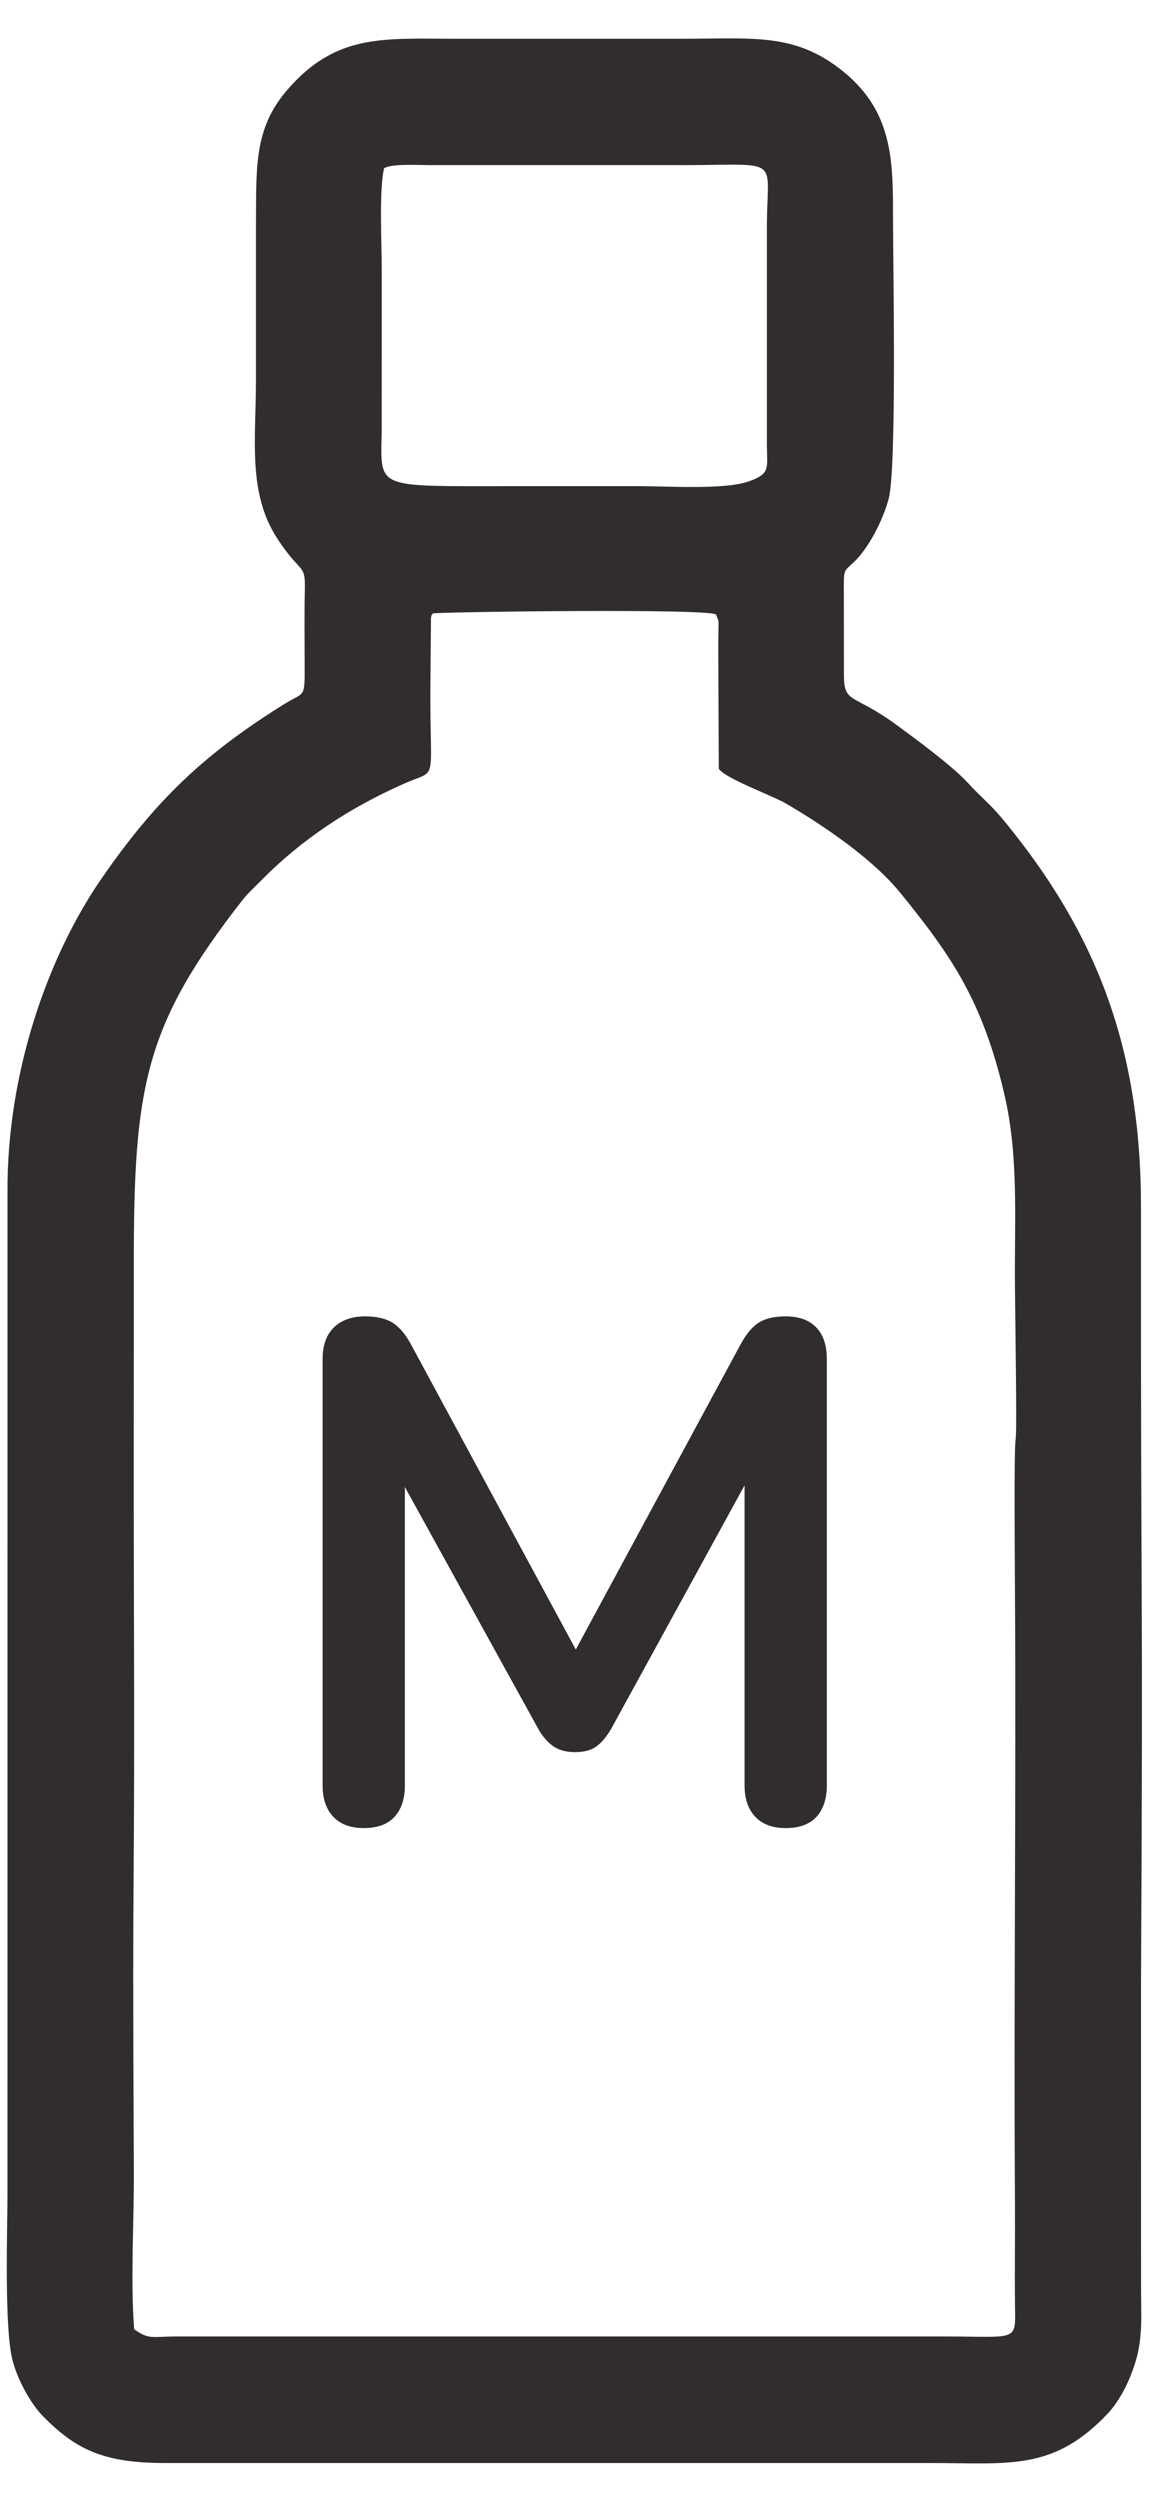
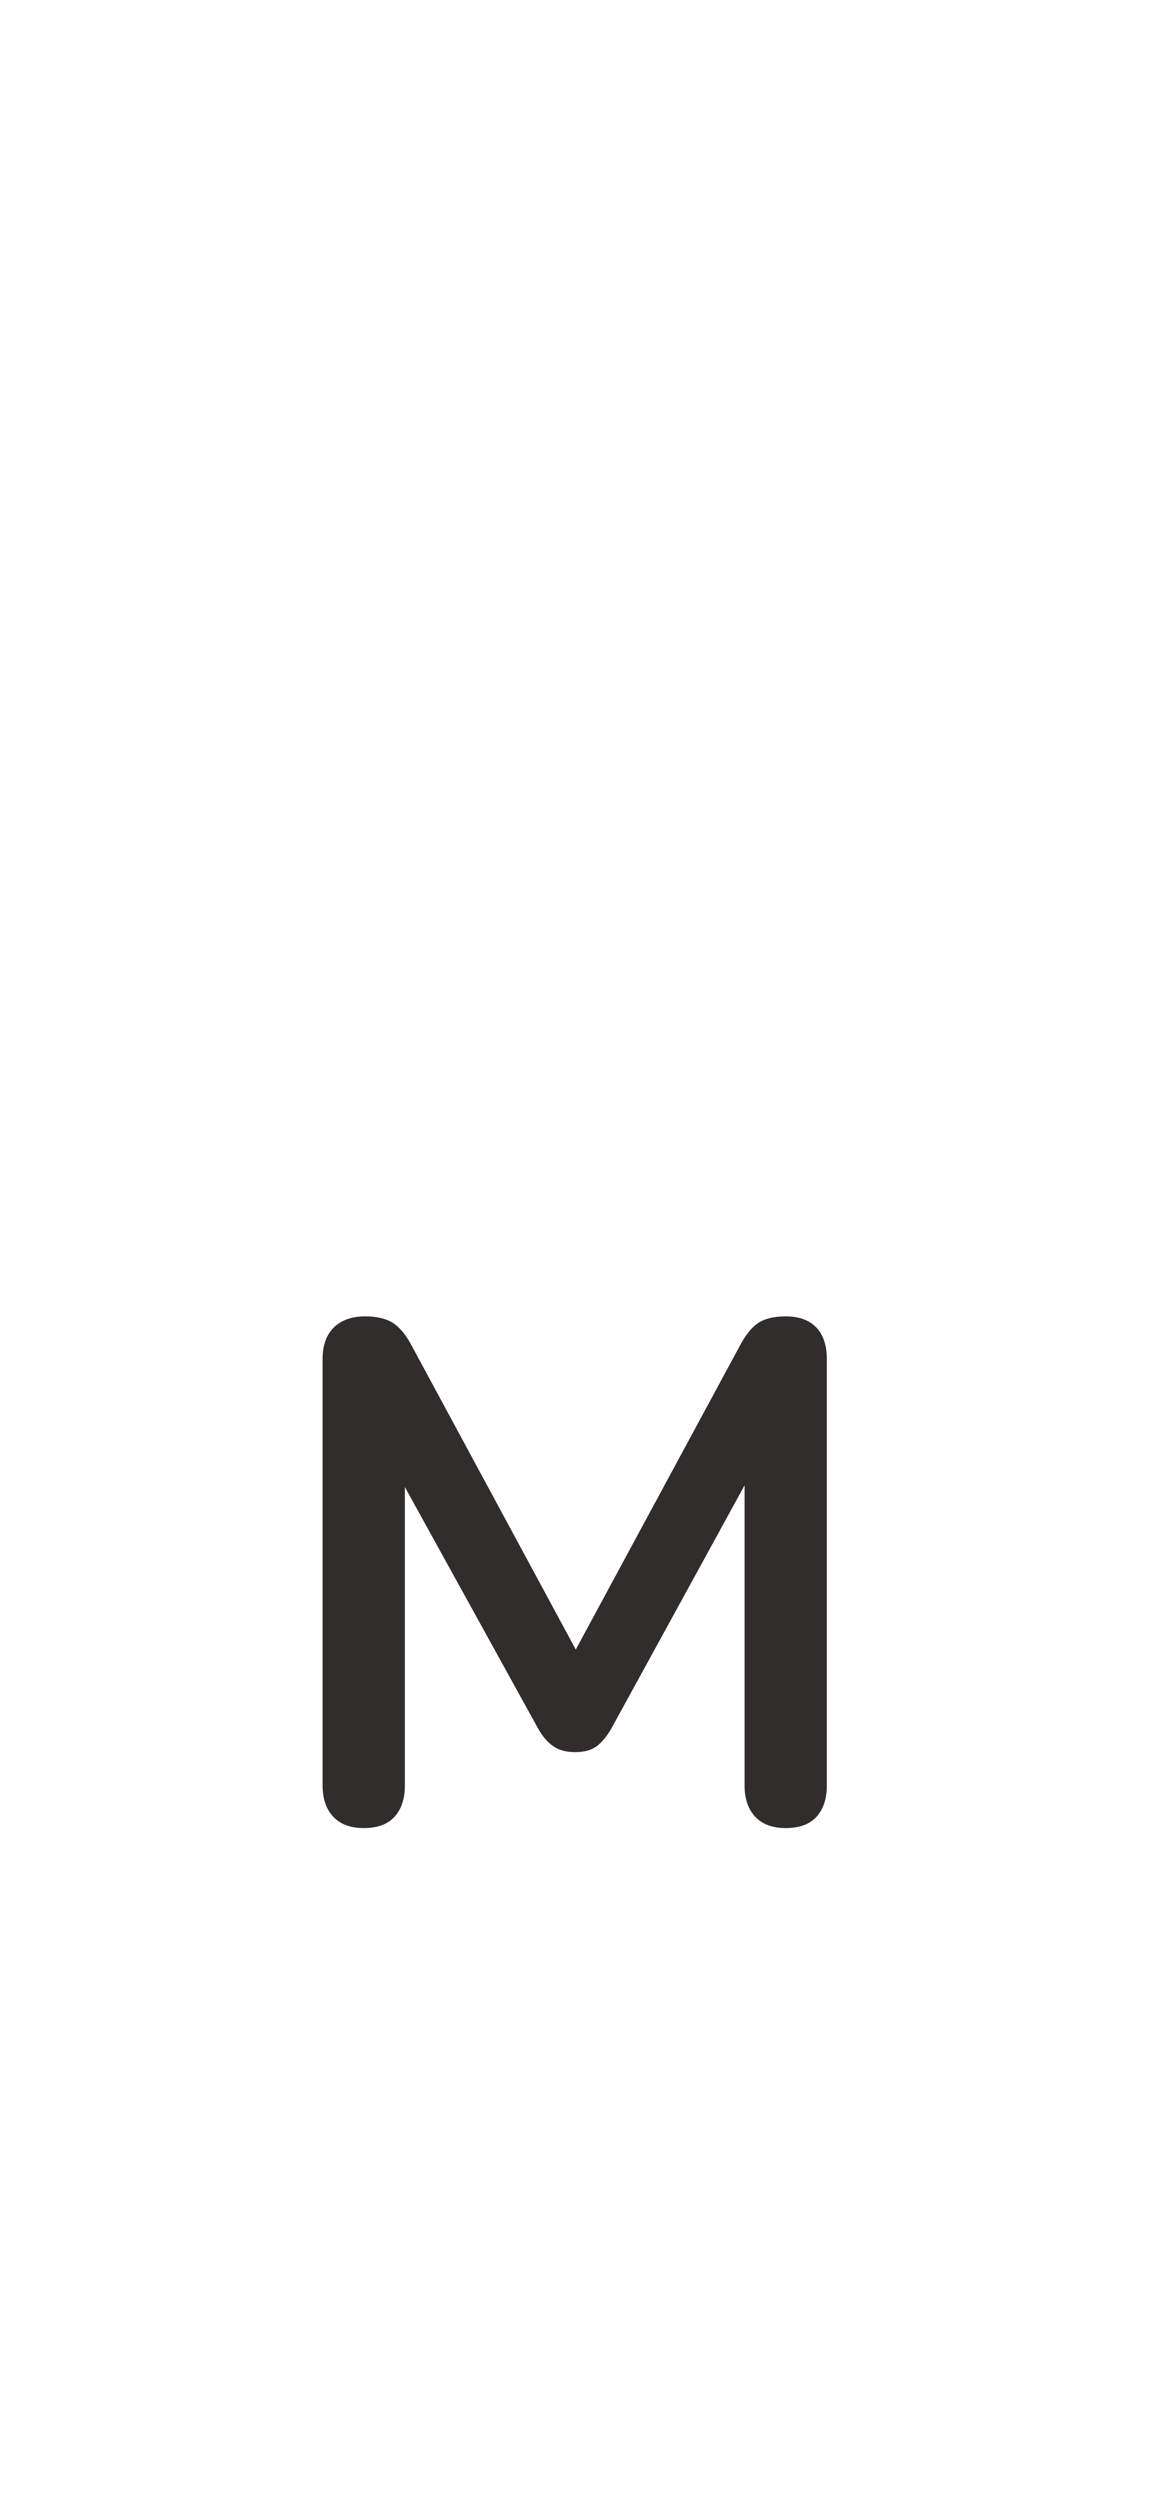
<svg xmlns="http://www.w3.org/2000/svg" xml:space="preserve" width="7.5mm" height="16mm" version="1.1" style="shape-rendering:geometricPrecision; text-rendering:geometricPrecision; image-rendering:optimizeQuality; fill-rule:evenodd; clip-rule:evenodd" viewBox="0 0 750 1600">
  <defs>
    <style type="text/css"> .fil1 {fill:#312D2D} .fil0 {fill:#312D2D;fill-rule:nonzero} </style>
  </defs>
  <g id="Слой_x0020_1">
-     <path class="fil0" d="M232.97 1169.9c-8.48,0 -14.99,-2.42 -19.53,-7.26 -4.55,-4.85 -6.82,-11.51 -6.82,-19.99l0 -272.98c0,-8.78 2.43,-15.52 7.27,-20.21 4.84,-4.69 11.51,-7.04 19.99,-7.04 7.57,0 13.55,1.44 17.94,4.31 4.39,2.88 8.4,7.8 12.03,14.77l112.19 207.57 -14.53 0 112.19 -207.57c3.63,-6.97 7.57,-11.89 11.81,-14.77 4.24,-2.87 10.14,-4.31 17.71,-4.31 8.48,0 14.99,2.35 19.53,7.04 4.54,4.69 6.82,11.43 6.82,20.21l0 272.98c0,8.48 -2.2,15.14 -6.59,19.99 -4.39,4.84 -10.98,7.26 -19.76,7.26 -8.48,0 -14.99,-2.42 -19.53,-7.26 -4.54,-4.85 -6.81,-11.51 -6.81,-19.99l0 -210.3 9.99 0 -95.38 173.96c-3.03,5.15 -6.21,8.94 -9.54,11.36 -3.33,2.42 -7.88,3.63 -13.63,3.63 -5.75,0 -10.45,-1.28 -14.08,-3.86 -3.63,-2.57 -6.81,-6.28 -9.54,-11.13l-96.29 -174.41 10.9 0 0 210.75c0,8.48 -2.19,15.14 -6.59,19.99 -4.39,4.84 -10.97,7.26 -19.75,7.26z" />
-     <path class="fil1" d="M277.29 392.57c1.85,-0.94 180.79,-3.39 181.4,0.84l1.46 4.01c0.14,0.98 0,4.94 -0.02,6.15 -0.1,4.11 -0.08,8.19 -0.1,12.28l0.34 76.12c4.09,6.25 34.42,17.22 43.15,22.32 24.87,14.57 55.48,35.48 72.99,56.97 33.62,41.22 53.05,70.2 66.81,129.27 9.48,40.62 6.23,82.55 6.75,124.77 2.19,174.16 -1.09,17.45 -0.02,191.75 0.8,129.9 -0.8,262.15 0,392.28 0.14,21.65 -0.21,43.34 0.02,64.96 0.26,24.79 2.95,20.99 -45.65,20.95l-490.35 0c-17.24,-0.02 -18.37,2.28 -28.14,-4.62 -2.42,-30.15 -0.04,-69.64 -0.2,-100.9 -1.19,-236.1 0.76,-141.6 0.02,-378.09 -0.21,-67.4 0.02,-134.85 -0.04,-202.27 -0.08,-113.86 6.71,-152.88 69.6,-233.36 2.96,-3.81 8.64,-9.19 11.97,-12.54 26.37,-26.68 56.66,-46.51 91.31,-61.86 22.25,-9.87 16.87,1.36 17.04,-58.78l0.41 -47.56c0.7,-2.59 0.1,-1.17 1.25,-2.69zm-31.32 -284.87c4.92,-3.03 20.79,-2.05 28.69,-2.05l164.27 0.02c63.62,-0.1 51.92,-6.05 52.25,41.71l0 136.08c-0.08,16.19 2.81,19.48 -11.68,24.63 -15.47,5.5 -52.23,2.98 -71.22,3.02l-98.07 0.02c-71.16,0.08 -66.11,-0.33 -65.74,-36.25l0.02 -101.76c0.08,-17.51 -1.83,-50.6 1.48,-65.42zm294.49 267.71c-0.06,-11.31 0.43,-9.95 6.51,-15.74 9.34,-8.89 18.57,-26.77 22.19,-40.41 5.23,-19.58 2.87,-144.6 2.81,-178 -0.06,-35.69 0.94,-68.84 -31.63,-95.3 -30.89,-25.08 -57.1,-21.18 -102.63,-21.16l-147.1 0c-44.87,0 -75.24,-3.32 -106.26,32.31 -22.25,25.53 -20.09,50.45 -20.42,89.04l0 98.07c-0.1,37.17 -5.17,71.07 13.28,99.81 15.04,23.44 18.39,16.15 18.04,32.57 -0.37,16.38 -0.12,32.68 -0.12,49.06 0.04,21.9 0.1,16.71 -13.14,24.96 -51.39,32.04 -82.22,61.41 -116.77,111.33 -34.81,50.28 -60.83,124.99 -60.42,200.83l-0.02 641.64c-0.04,24.38 -2.18,86.49 3.47,106.96 3.77,13.56 12.29,27.81 19.21,34.83 20.46,20.75 37.95,30.03 78.03,30.03l490.35 0c50.45,-0.03 78.49,5.33 113.44,-31.43 7.66,-8.07 14.04,-20.4 18.02,-33.46 4.87,-16 3.47,-31.19 3.51,-48.08l-0.02 -193.7c1.46,-274.89 -0.24,-221.61 -0.02,-496.98 0.08,-103.42 -29.53,-175.94 -86.47,-245.85 -10.43,-12.82 -14.7,-15.16 -24.43,-25.76 -10.03,-10.95 -33.68,-28.26 -45.36,-36.84 -28.46,-20.91 -33.92,-13.28 -33.99,-32.35l-0.06 -56.38z" />
+     <path class="fil0" d="M232.97 1169.9c-8.48,0 -14.99,-2.42 -19.53,-7.26 -4.55,-4.85 -6.82,-11.51 -6.82,-19.99l0 -272.98c0,-8.78 2.43,-15.52 7.27,-20.21 4.84,-4.69 11.51,-7.04 19.99,-7.04 7.57,0 13.55,1.44 17.94,4.31 4.39,2.88 8.4,7.8 12.03,14.77l112.19 207.57 -14.53 0 112.19 -207.57c3.63,-6.97 7.57,-11.89 11.81,-14.77 4.24,-2.87 10.14,-4.31 17.71,-4.31 8.48,0 14.99,2.35 19.53,7.04 4.54,4.69 6.82,11.43 6.82,20.21l0 272.98c0,8.48 -2.2,15.14 -6.59,19.99 -4.39,4.84 -10.98,7.26 -19.76,7.26 -8.48,0 -14.99,-2.42 -19.53,-7.26 -4.54,-4.85 -6.81,-11.51 -6.81,-19.99l0 -210.3 9.99 0 -95.38 173.96c-3.03,5.15 -6.21,8.94 -9.54,11.36 -3.33,2.42 -7.88,3.63 -13.63,3.63 -5.75,0 -10.45,-1.28 -14.08,-3.86 -3.63,-2.57 -6.81,-6.28 -9.54,-11.13l-96.29 -174.41 10.9 0 0 210.75c0,8.48 -2.19,15.14 -6.59,19.99 -4.39,4.84 -10.97,7.26 -19.75,7.26" />
  </g>
</svg>